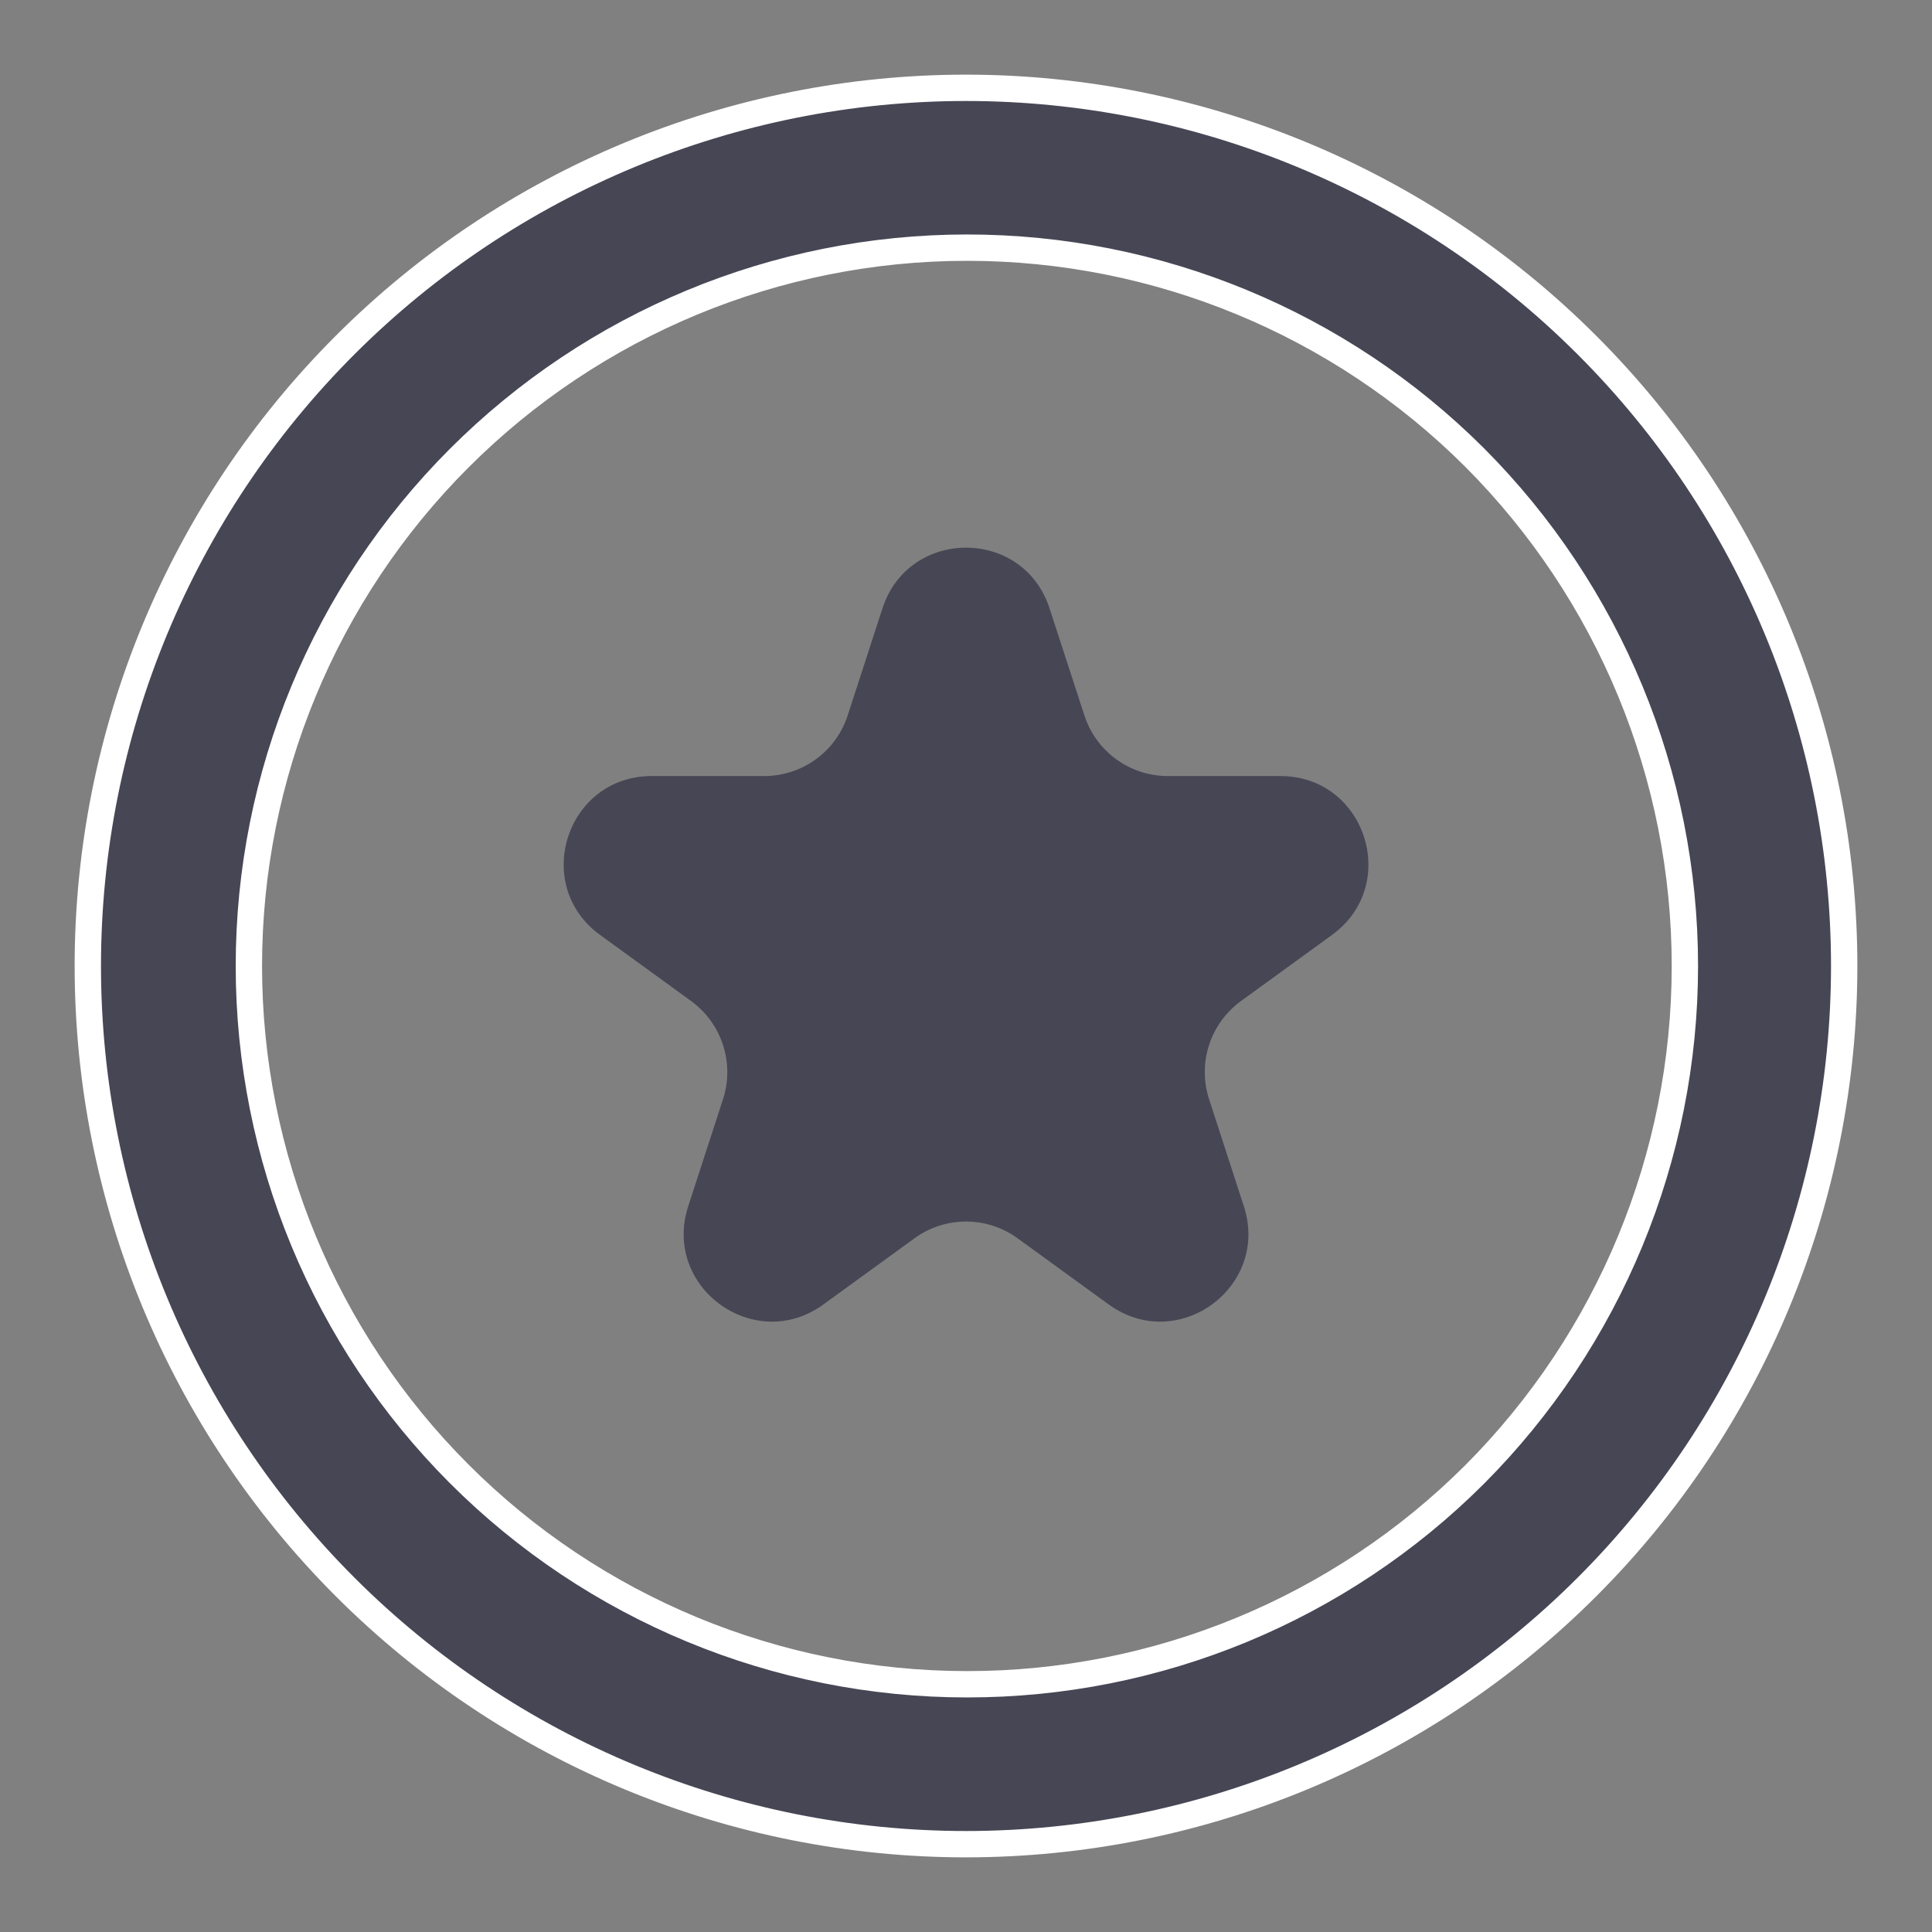
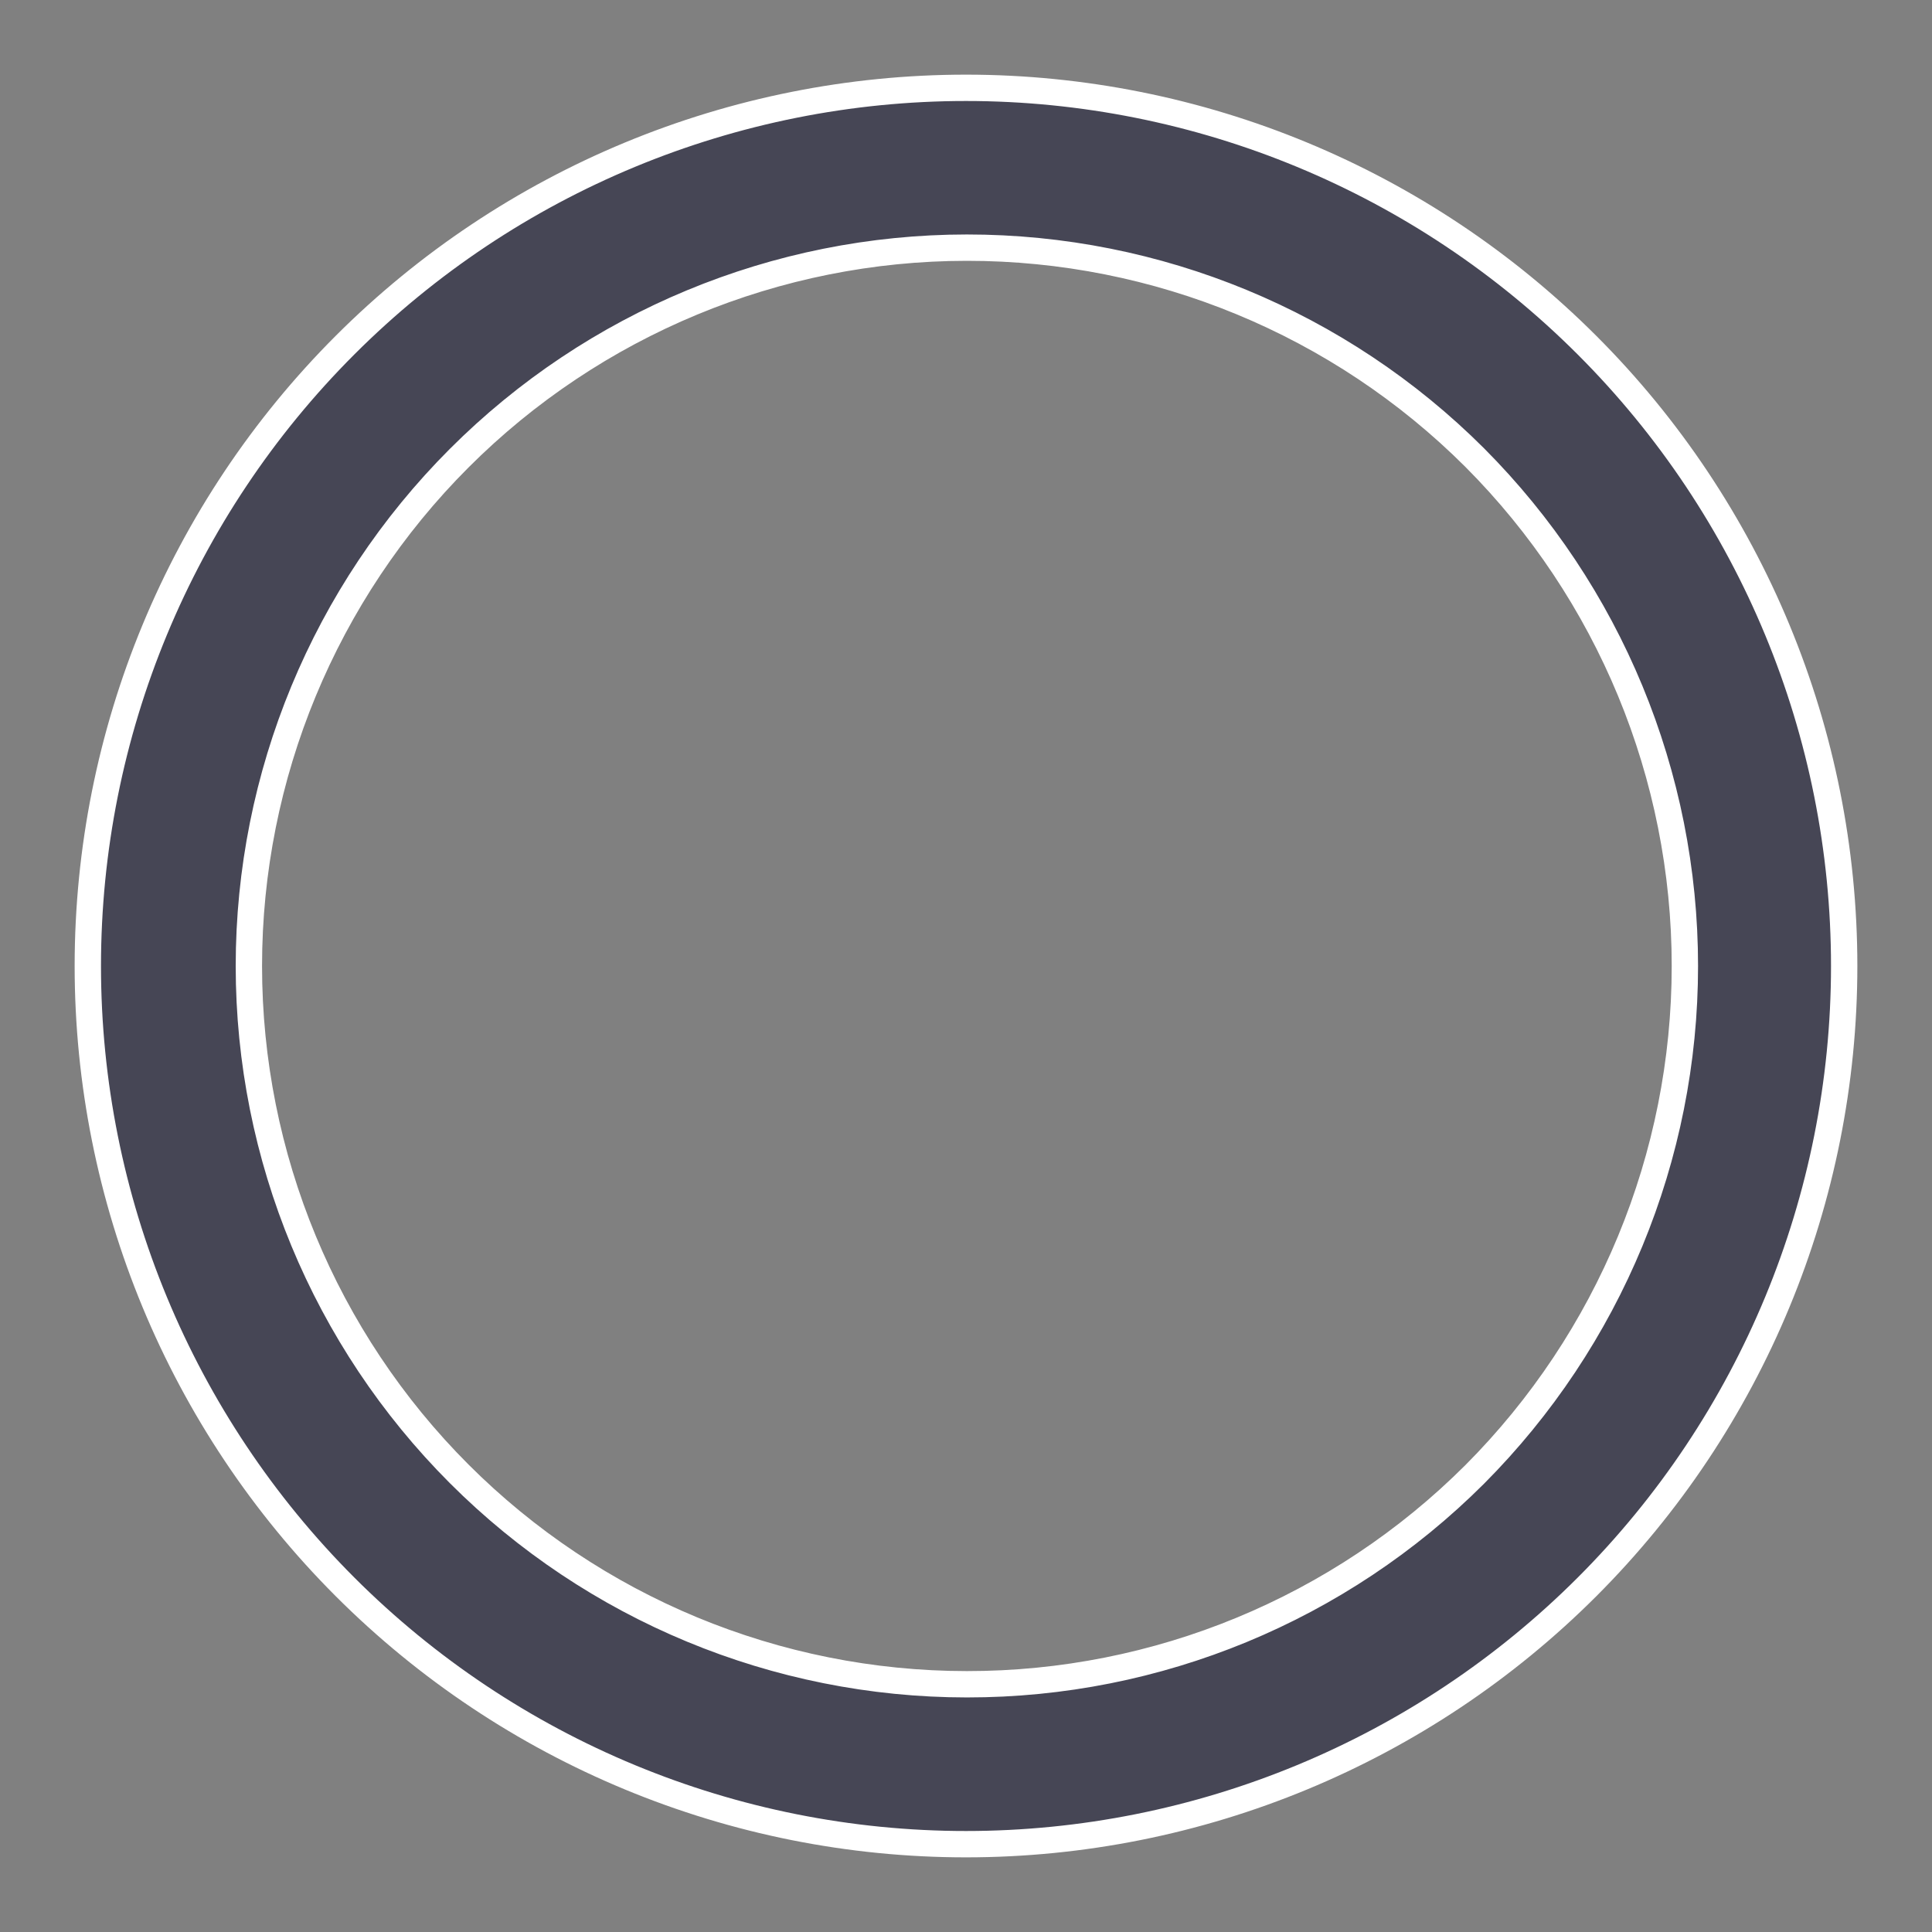
<svg xmlns="http://www.w3.org/2000/svg" width="22" height="22" viewBox="0 0 22 22" fill="none">
  <rect x="0" y="0" width="22" height="22" fill="#808080" stroke="none" />
  <path d="M18.072 3.931C16.197 2.055 13.654 1.001 11.001 1C8.349 1 5.805 2.054 3.93 3.929C2.054 5.804 1 8.348 1 11C1 13.652 2.054 16.195 3.93 18.071C5.805 19.946 8.349 21 11.001 21C13.654 20.999 16.197 19.945 18.072 18.07C19.947 16.195 21 13.651 21 11C21 8.349 19.947 5.805 18.072 3.931ZM16.792 16.79C15.258 18.322 13.178 19.181 11.009 19.179C8.841 19.178 6.761 18.316 5.228 16.782C3.696 15.249 2.834 13.168 2.834 11C2.834 8.832 3.696 6.751 5.228 5.218C6.761 3.684 8.841 2.821 11.009 2.82C13.177 2.819 15.258 3.678 16.792 5.21C18.325 6.747 19.186 8.83 19.186 11C19.186 13.17 18.325 15.252 16.792 16.79Z" fill="#464655" />
  <path d="M18.072 3.93V3.931M18.072 3.931C16.197 2.055 13.654 1.001 11.001 1C8.349 1 5.805 2.054 3.93 3.929C2.054 5.804 1 8.348 1 11C1 13.652 2.054 16.195 3.93 18.071C5.805 19.946 8.349 21 11.001 21C13.654 20.999 16.197 19.945 18.072 18.07C19.947 16.195 21 13.651 21 11C21 8.349 19.947 5.805 18.072 3.931ZM16.792 16.79C15.258 18.322 13.178 19.181 11.009 19.179C8.841 19.178 6.761 18.316 5.228 16.782C3.696 15.249 2.834 13.168 2.834 11C2.834 8.832 3.696 6.751 5.228 5.218C6.761 3.684 8.841 2.821 11.009 2.82C13.177 2.819 15.258 3.678 16.792 5.21C18.325 6.747 19.186 8.83 19.186 11C19.186 13.17 18.325 15.252 16.792 16.79Z" stroke="white" stroke-width="0.3" />
-   <path d="M10.049 6.927C10.349 6.006 11.652 6.006 11.951 6.927L12.348 8.146C12.481 8.558 12.865 8.837 13.299 8.837H14.58C15.549 8.837 15.952 10.076 15.168 10.646L14.131 11.399C13.781 11.654 13.634 12.105 13.768 12.517L14.164 13.736C14.463 14.657 13.409 15.424 12.625 14.854L11.588 14.101C11.238 13.846 10.763 13.846 10.413 14.101L9.376 14.854C8.592 15.424 7.538 14.657 7.837 13.736L8.233 12.517C8.367 12.105 8.22 11.654 7.87 11.399L6.833 10.646C6.049 10.076 6.452 8.837 7.421 8.837H8.702C9.136 8.837 9.52 8.558 9.653 8.146L10.049 6.927Z" fill="#464655" />
</svg>